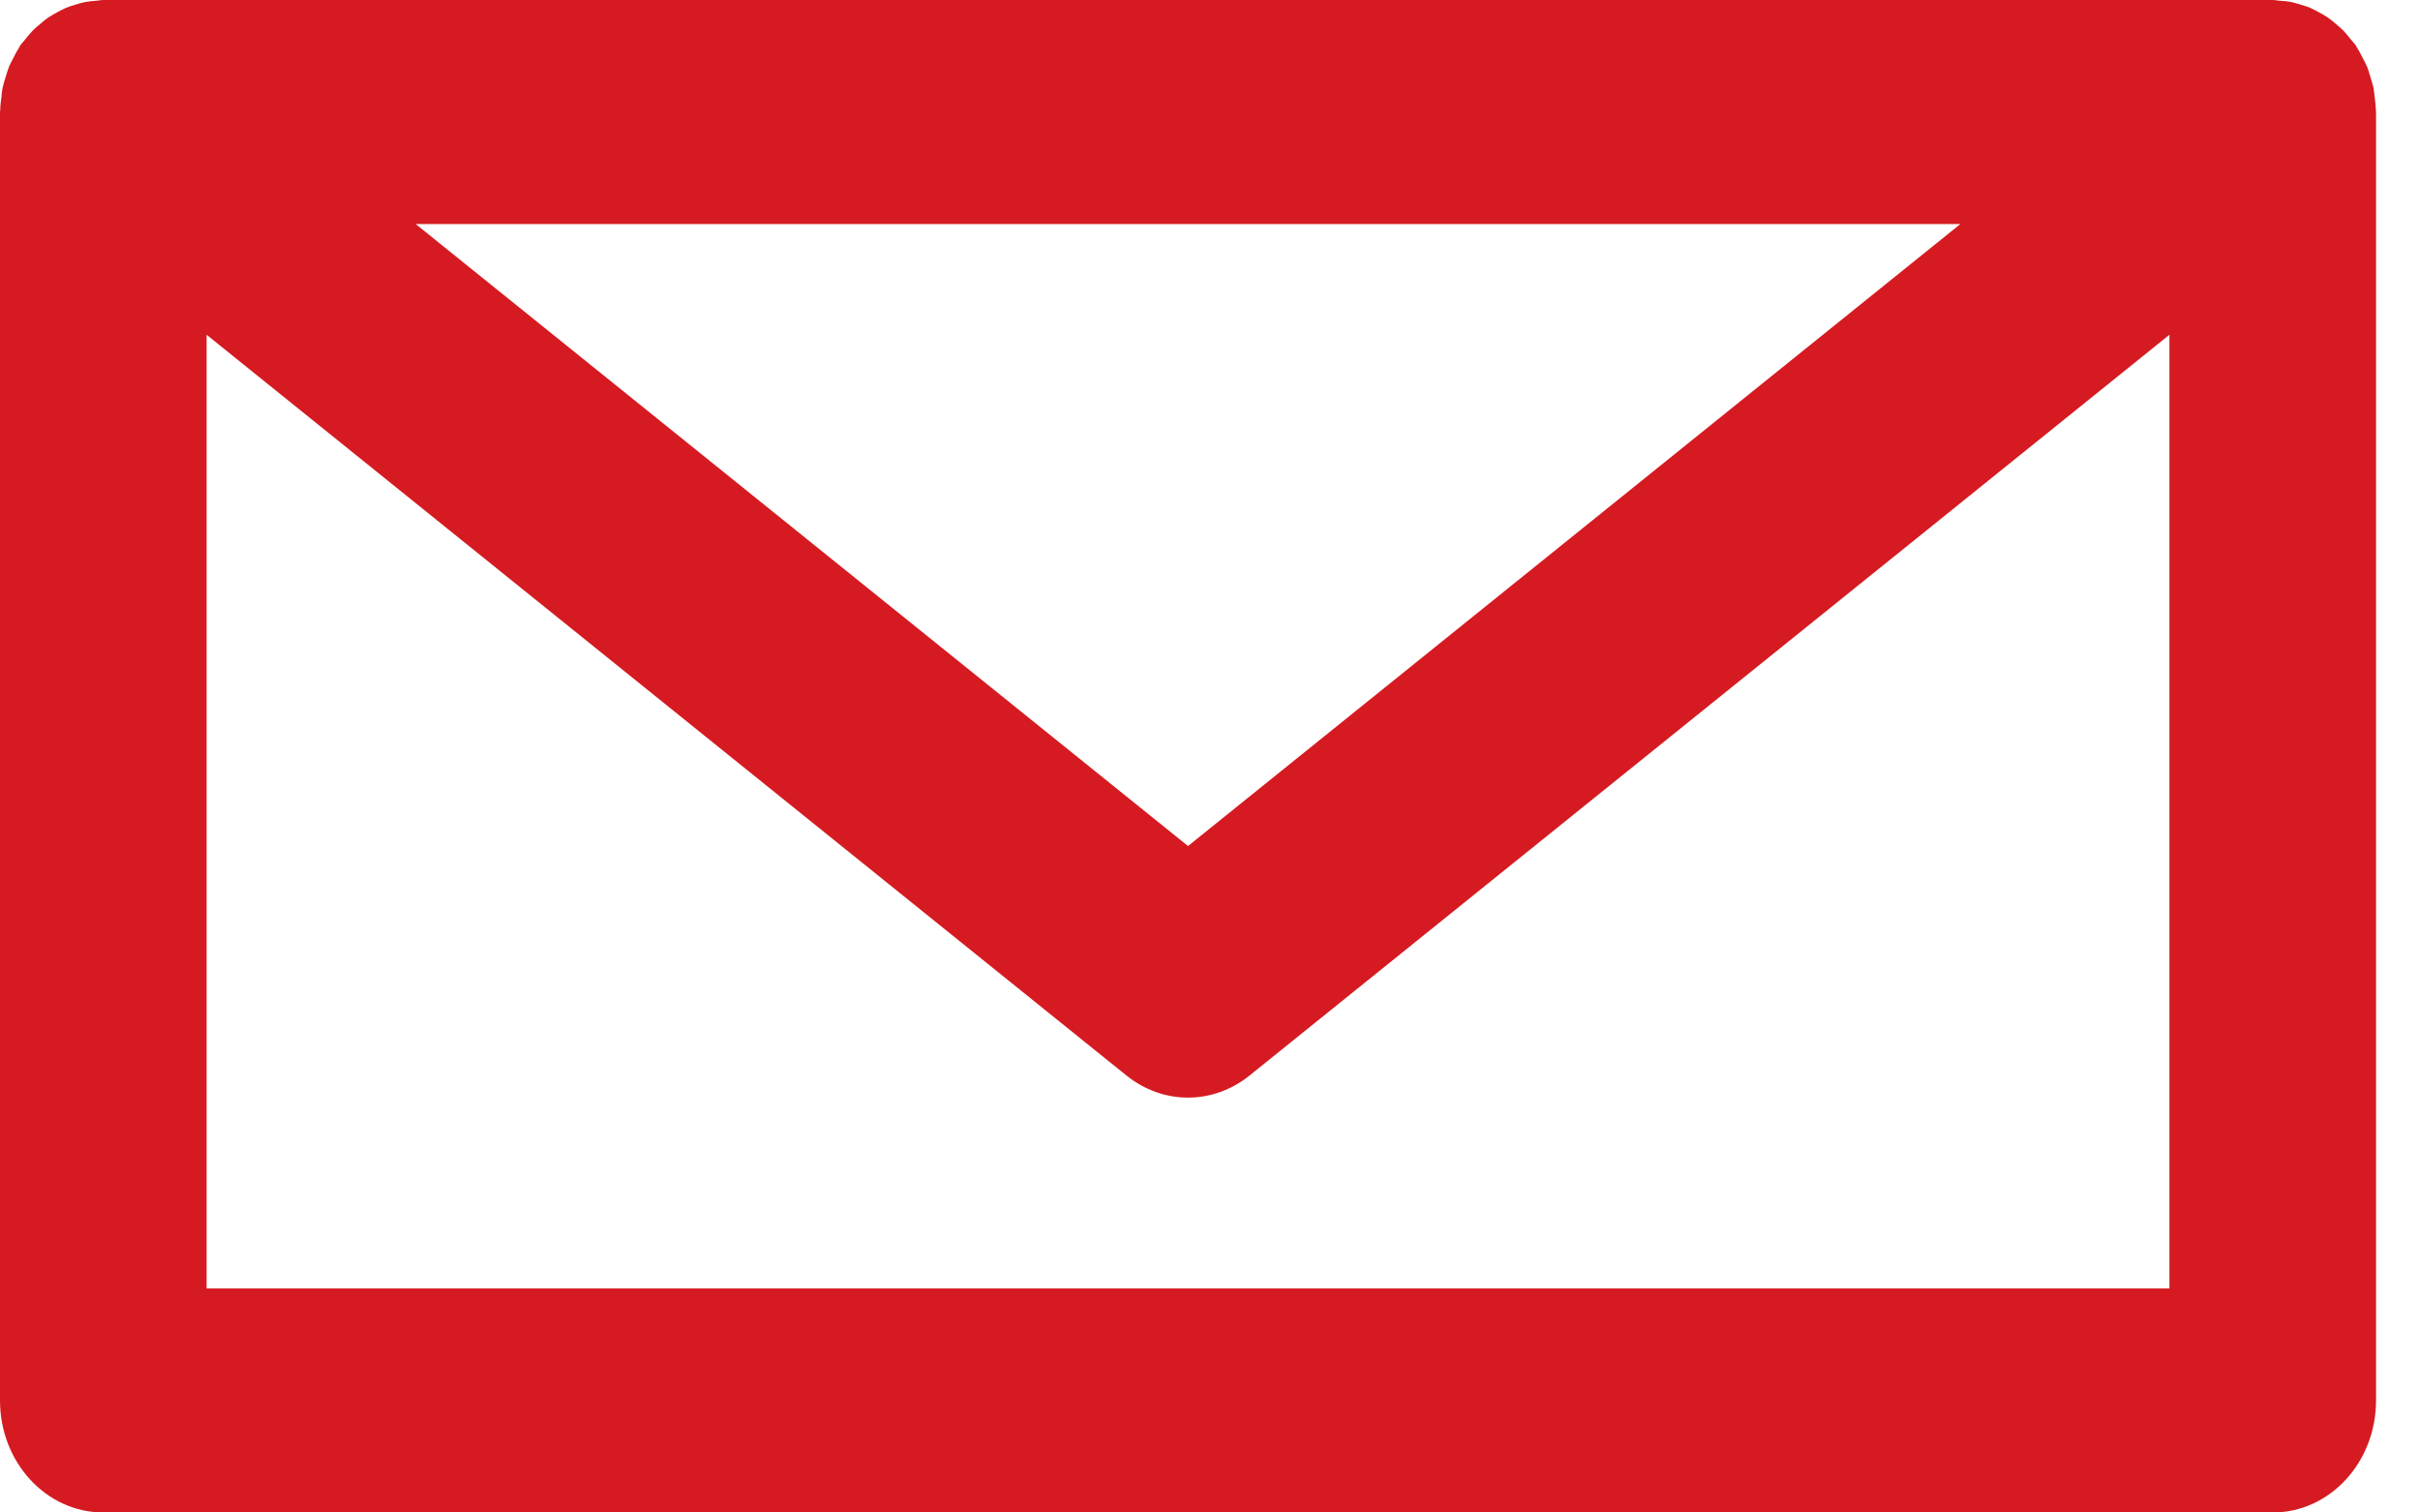
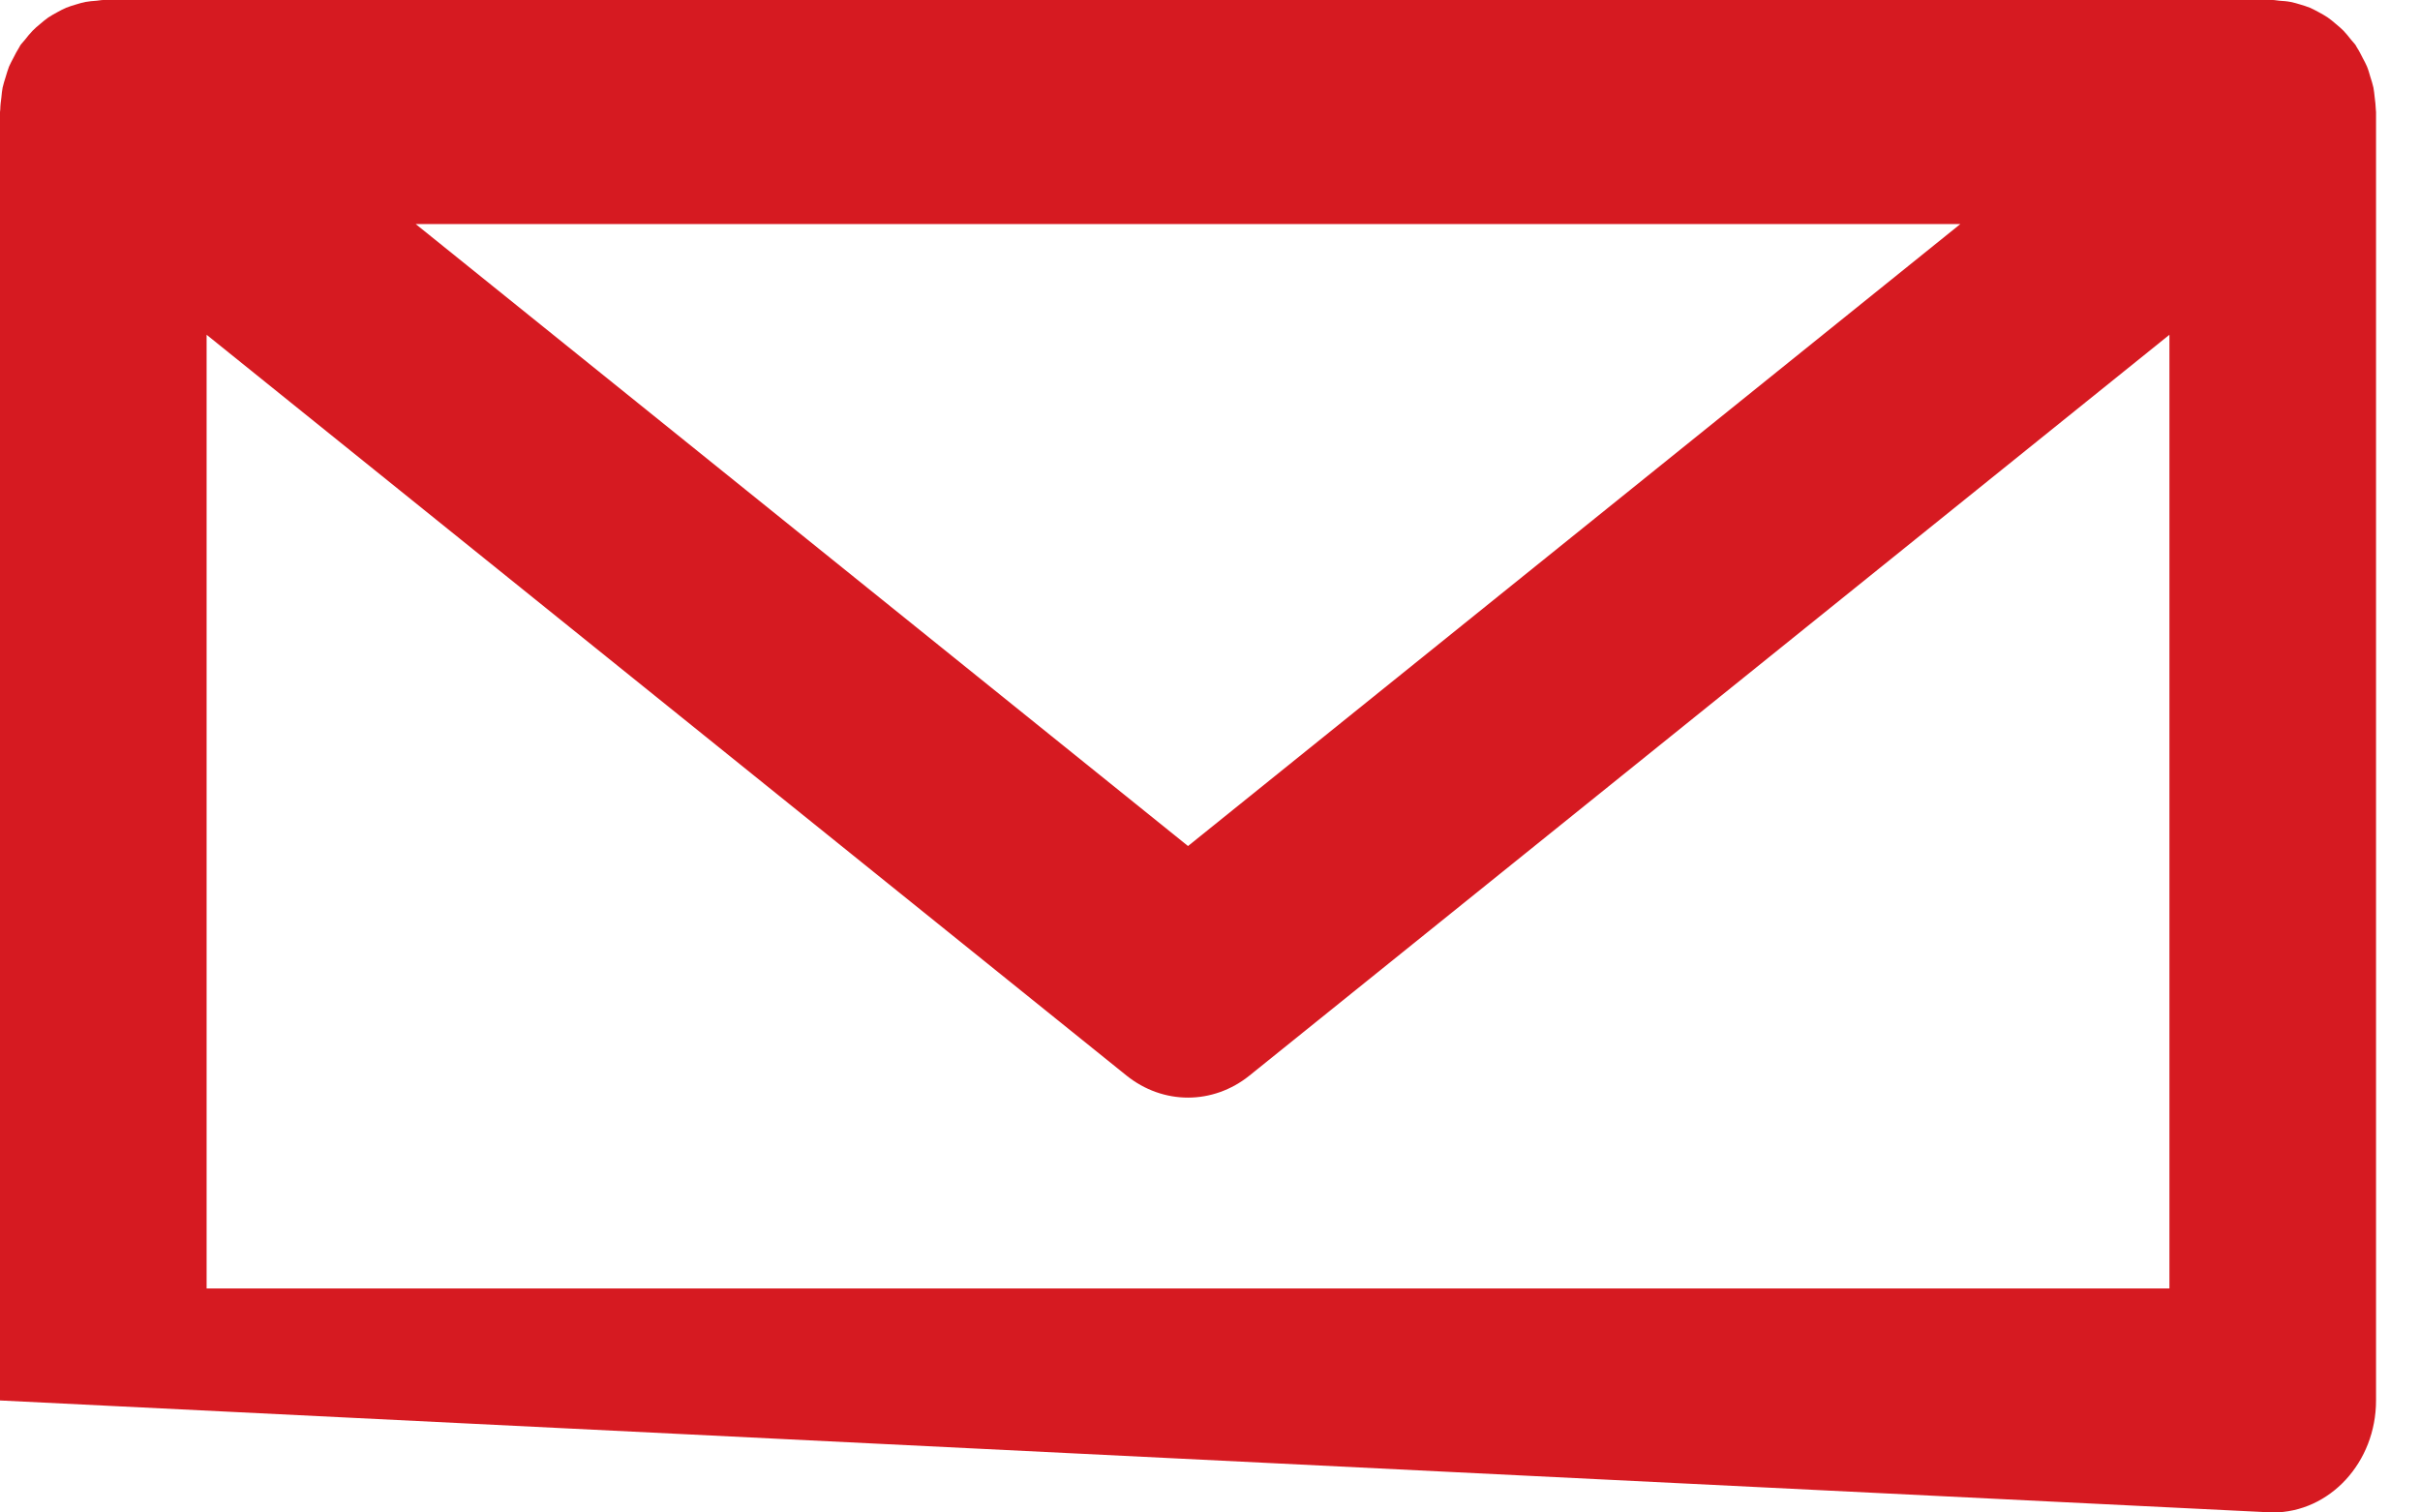
<svg xmlns="http://www.w3.org/2000/svg" width="48px" height="30px" viewBox="0 0 48 30" version="1.1">
  <title>mail</title>
  <desc>Created with Sketch.</desc>
  <defs />
  <g id="Visual-Design" stroke="none" stroke-width="1" fill="none" fill-rule="evenodd">
    <g id="Newsletter-popup" transform="translate(-693, -218)" fill="#D61A21">
      <g id="Group-2" transform="translate(248, 121)">
        <g id="Group-4" transform="translate(445, 97)">
-           <path d="M4.098,25.556 L4.098,6.64 L22.342,21.332 C22.705,21.624 23.134,21.771 23.564,21.771 C23.993,21.771 24.423,21.624 24.785,21.332 L43.03,6.64 L43.03,25.556 L4.098,25.556 Z M38.883,4.444 L23.564,16.781 L8.245,4.444 L38.883,4.444 Z M47.124,2.174 C47.122,2.092 47.111,2.009 47.101,1.927 C47.093,1.863 47.089,1.799 47.076,1.737 C47.061,1.666 47.038,1.598 47.016,1.528 C46.995,1.458 46.977,1.388 46.949,1.321 C46.926,1.263 46.894,1.209 46.865,1.153 C46.828,1.08 46.792,1.007 46.747,0.939 C46.739,0.926 46.733,0.911 46.724,0.897 C46.697,0.857 46.662,0.826 46.632,0.787 C46.584,0.727 46.538,0.667 46.485,0.612 C46.435,0.561 46.383,0.518 46.33,0.474 C46.279,0.43 46.228,0.387 46.172,0.348 C46.115,0.309 46.054,0.276 45.994,0.243 C45.936,0.212 45.878,0.18 45.818,0.154 C45.754,0.128 45.688,0.108 45.621,0.088 C45.56,0.07 45.5,0.051 45.436,0.039 C45.361,0.024 45.286,0.019 45.209,0.014 C45.165,0.011 45.124,0 45.079,0 L2.049,0 C2.004,0 1.961,0.011 1.917,0.014 C1.842,0.02 1.767,0.025 1.693,0.039 C1.628,0.051 1.568,0.071 1.506,0.089 C1.44,0.109 1.375,0.128 1.311,0.154 C1.25,0.18 1.193,0.212 1.135,0.243 C1.074,0.277 1.014,0.309 0.956,0.348 C0.901,0.387 0.85,0.43 0.798,0.474 C0.745,0.518 0.693,0.561 0.644,0.612 C0.591,0.667 0.544,0.727 0.496,0.787 C0.467,0.826 0.432,0.857 0.404,0.897 C0.395,0.911 0.39,0.926 0.381,0.939 C0.337,1.007 0.301,1.079 0.263,1.153 C0.235,1.209 0.203,1.263 0.179,1.321 C0.152,1.388 0.134,1.458 0.112,1.528 C0.091,1.597 0.067,1.666 0.052,1.737 C0.039,1.799 0.035,1.863 0.028,1.927 C0.017,2.009 0.006,2.092 0.005,2.174 C0.004,2.191 0,2.206 0,2.222 L0,27.778 C0,29.005 0.917,30 2.049,30 L45.079,30 C46.211,30 47.128,29.005 47.128,27.778 L47.128,2.222 C47.128,2.206 47.124,2.191 47.124,2.174 L47.124,2.174 Z" id="mail" />
+           <path d="M4.098,25.556 L4.098,6.64 L22.342,21.332 C22.705,21.624 23.134,21.771 23.564,21.771 C23.993,21.771 24.423,21.624 24.785,21.332 L43.03,6.64 L43.03,25.556 L4.098,25.556 Z M38.883,4.444 L23.564,16.781 L8.245,4.444 L38.883,4.444 Z M47.124,2.174 C47.122,2.092 47.111,2.009 47.101,1.927 C47.093,1.863 47.089,1.799 47.076,1.737 C47.061,1.666 47.038,1.598 47.016,1.528 C46.995,1.458 46.977,1.388 46.949,1.321 C46.926,1.263 46.894,1.209 46.865,1.153 C46.828,1.08 46.792,1.007 46.747,0.939 C46.739,0.926 46.733,0.911 46.724,0.897 C46.697,0.857 46.662,0.826 46.632,0.787 C46.584,0.727 46.538,0.667 46.485,0.612 C46.435,0.561 46.383,0.518 46.33,0.474 C46.279,0.43 46.228,0.387 46.172,0.348 C46.115,0.309 46.054,0.276 45.994,0.243 C45.936,0.212 45.878,0.18 45.818,0.154 C45.754,0.128 45.688,0.108 45.621,0.088 C45.56,0.07 45.5,0.051 45.436,0.039 C45.361,0.024 45.286,0.019 45.209,0.014 C45.165,0.011 45.124,0 45.079,0 L2.049,0 C2.004,0 1.961,0.011 1.917,0.014 C1.842,0.02 1.767,0.025 1.693,0.039 C1.628,0.051 1.568,0.071 1.506,0.089 C1.44,0.109 1.375,0.128 1.311,0.154 C1.25,0.18 1.193,0.212 1.135,0.243 C1.074,0.277 1.014,0.309 0.956,0.348 C0.901,0.387 0.85,0.43 0.798,0.474 C0.745,0.518 0.693,0.561 0.644,0.612 C0.591,0.667 0.544,0.727 0.496,0.787 C0.467,0.826 0.432,0.857 0.404,0.897 C0.395,0.911 0.39,0.926 0.381,0.939 C0.337,1.007 0.301,1.079 0.263,1.153 C0.235,1.209 0.203,1.263 0.179,1.321 C0.152,1.388 0.134,1.458 0.112,1.528 C0.091,1.597 0.067,1.666 0.052,1.737 C0.039,1.799 0.035,1.863 0.028,1.927 C0.017,2.009 0.006,2.092 0.005,2.174 C0.004,2.191 0,2.206 0,2.222 L0,27.778 L45.079,30 C46.211,30 47.128,29.005 47.128,27.778 L47.128,2.222 C47.128,2.206 47.124,2.191 47.124,2.174 L47.124,2.174 Z" id="mail" />
        </g>
      </g>
    </g>
  </g>
</svg>